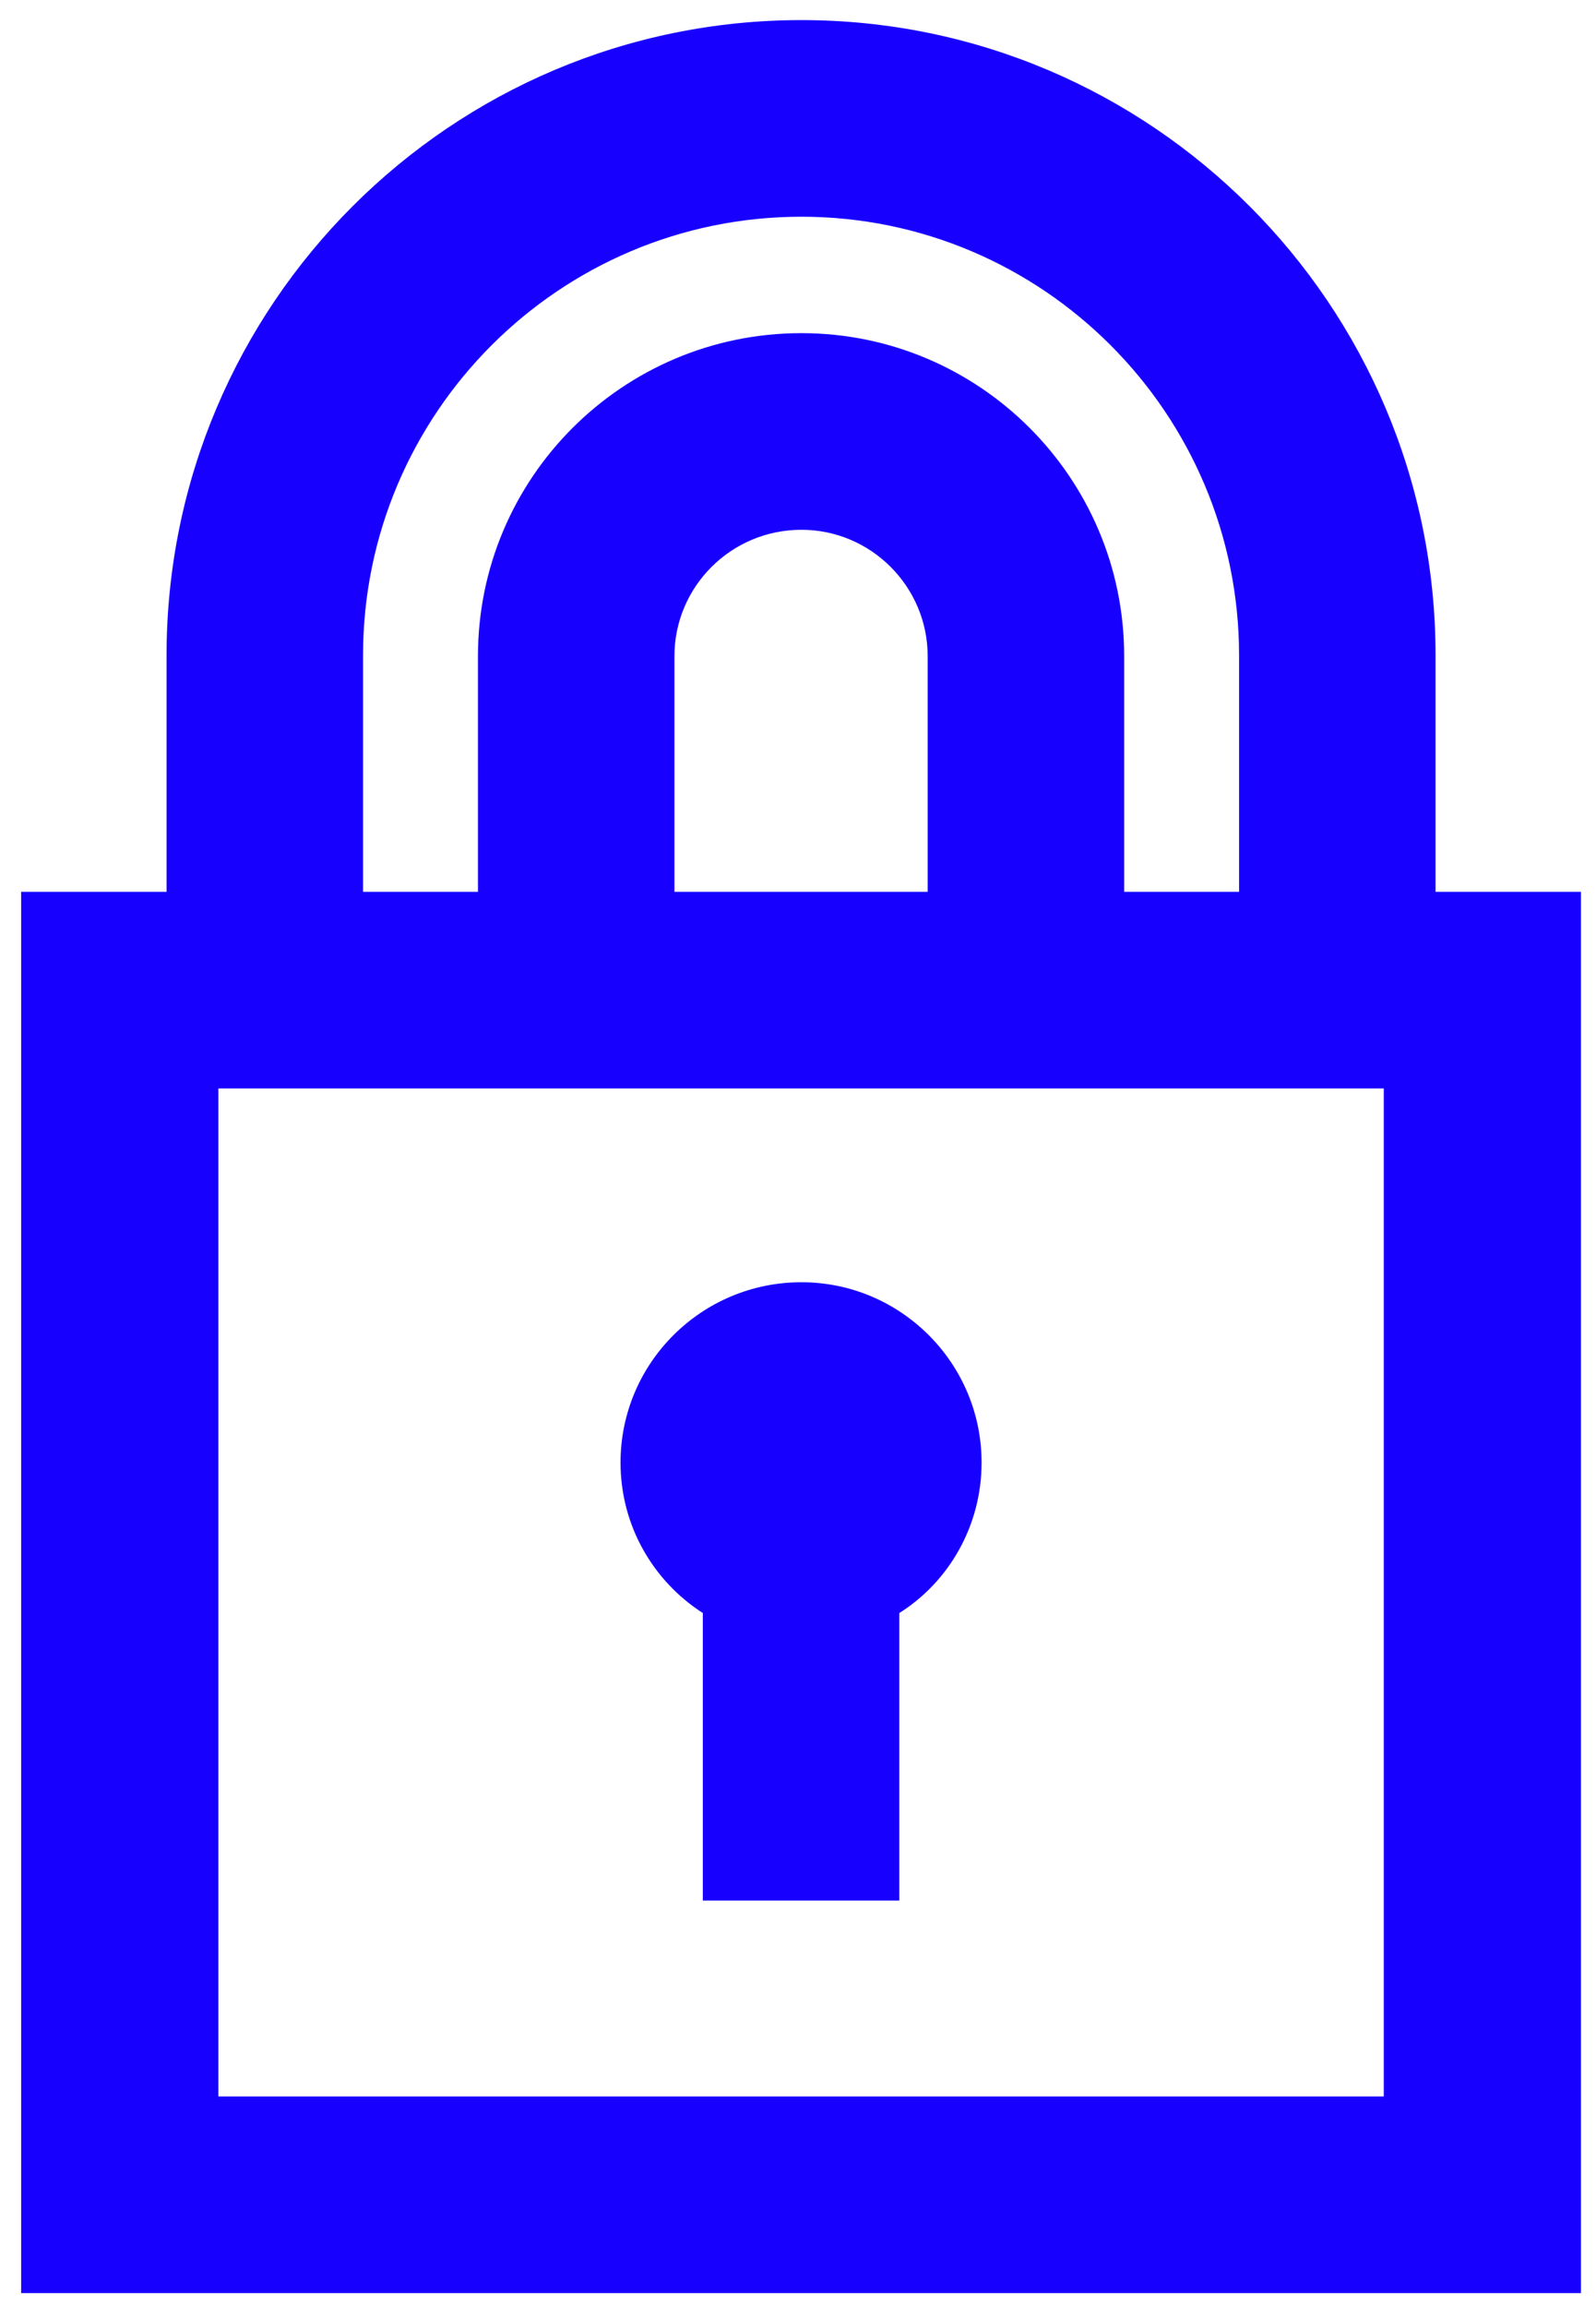
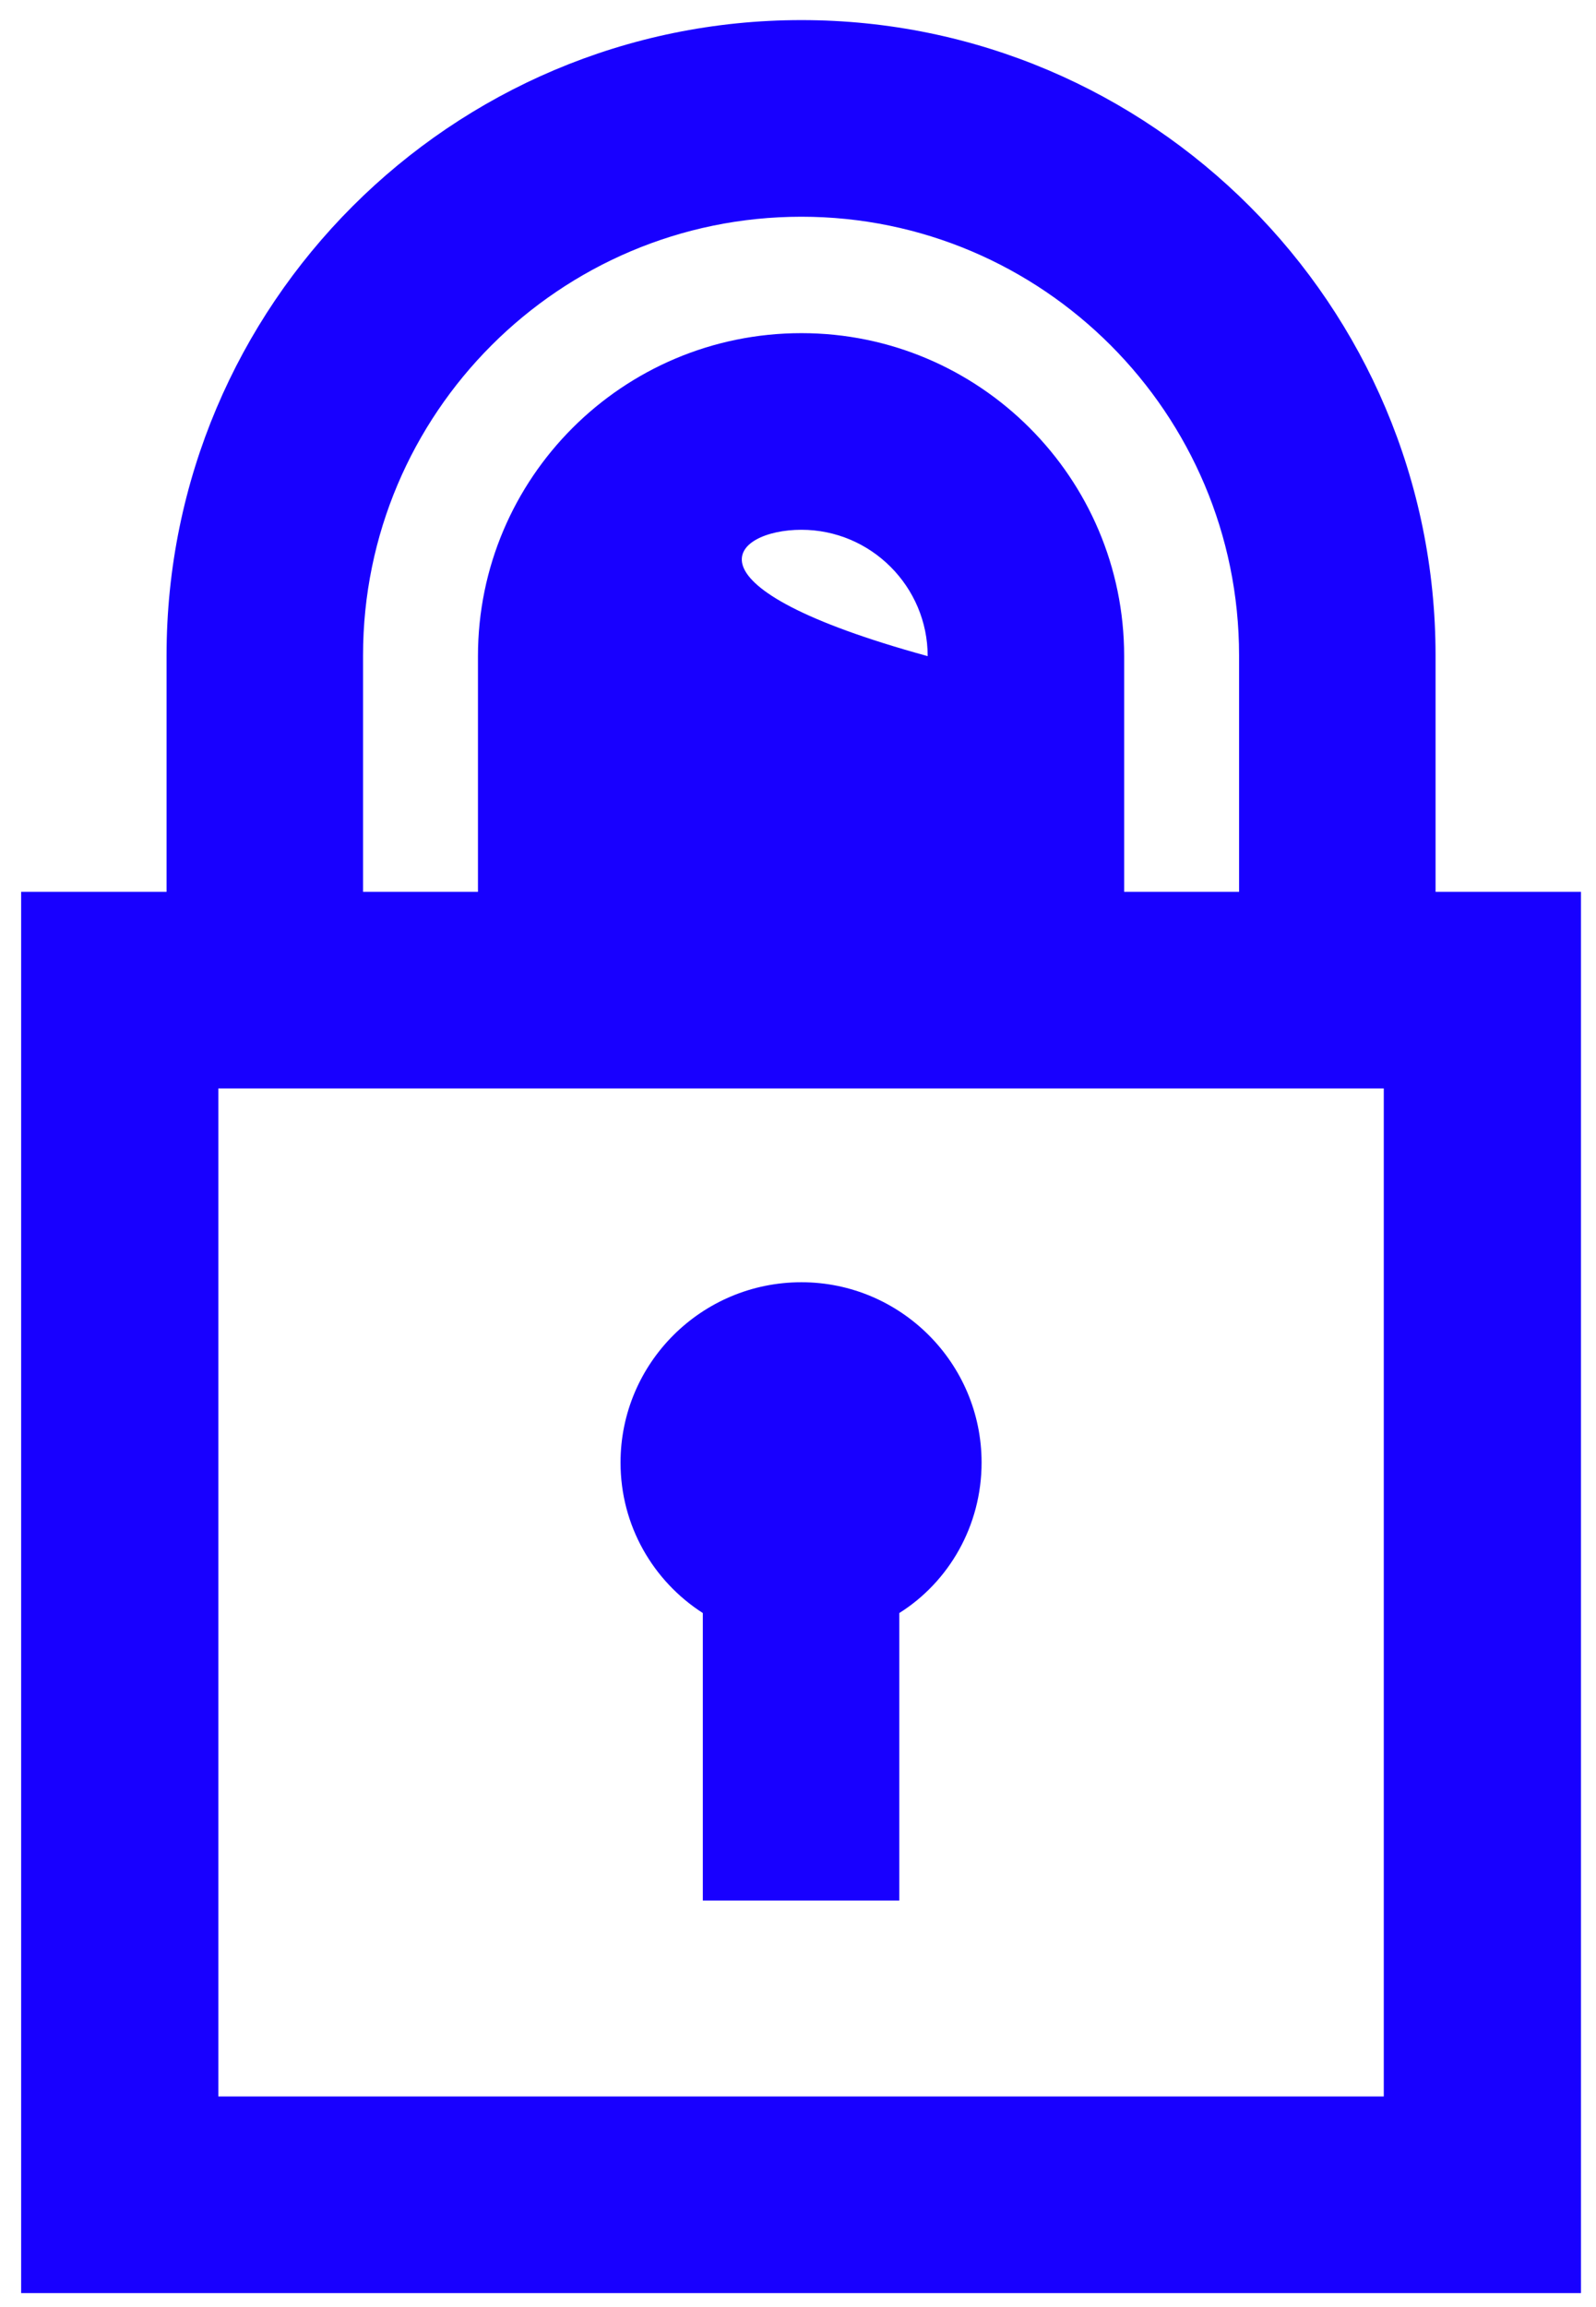
<svg xmlns="http://www.w3.org/2000/svg" width="36" height="52" viewBox="0 0 36 52" fill="none">
-   <path fill-rule="evenodd" clip-rule="evenodd" d="M32.381 20.101V14.773C32.381 6.869 25.965 0.453 18.077 0.453C10.173 0.453 3.757 6.869 3.757 14.773V20.101H0.477V51.685H35.661V20.101H32.381ZM8.189 14.773C8.189 9.317 12.621 4.885 18.077 4.885C23.517 4.885 27.949 9.317 27.949 14.773V20.101H25.357V14.789C25.357 10.773 22.093 7.509 18.077 7.509C14.045 7.509 10.781 10.773 10.781 14.789V20.101H8.189V14.773ZM20.925 14.789V20.101H15.213V14.789C15.213 13.221 16.493 11.941 18.077 11.941C19.645 11.941 20.925 13.221 20.925 14.789ZM31.213 47.253H4.925V24.533H31.213V47.253ZM22.141 32.965C22.141 34.389 21.405 35.653 20.285 36.357V42.837H15.853V36.357C14.733 35.637 13.997 34.389 13.997 32.965C13.997 30.725 15.821 28.901 18.077 28.901C20.317 28.901 22.141 30.725 22.141 32.965Z" fill="#1800FF" />
+   <path fill-rule="evenodd" clip-rule="evenodd" d="M32.381 20.101V14.773C32.381 6.869 25.965 0.453 18.077 0.453C10.173 0.453 3.757 6.869 3.757 14.773V20.101H0.477V51.685H35.661V20.101H32.381ZM8.189 14.773C8.189 9.317 12.621 4.885 18.077 4.885C23.517 4.885 27.949 9.317 27.949 14.773V20.101H25.357V14.789C25.357 10.773 22.093 7.509 18.077 7.509C14.045 7.509 10.781 10.773 10.781 14.789V20.101H8.189V14.773ZM20.925 14.789V20.101V14.789C15.213 13.221 16.493 11.941 18.077 11.941C19.645 11.941 20.925 13.221 20.925 14.789ZM31.213 47.253H4.925V24.533H31.213V47.253ZM22.141 32.965C22.141 34.389 21.405 35.653 20.285 36.357V42.837H15.853V36.357C14.733 35.637 13.997 34.389 13.997 32.965C13.997 30.725 15.821 28.901 18.077 28.901C20.317 28.901 22.141 30.725 22.141 32.965Z" fill="#1800FF" />
</svg>